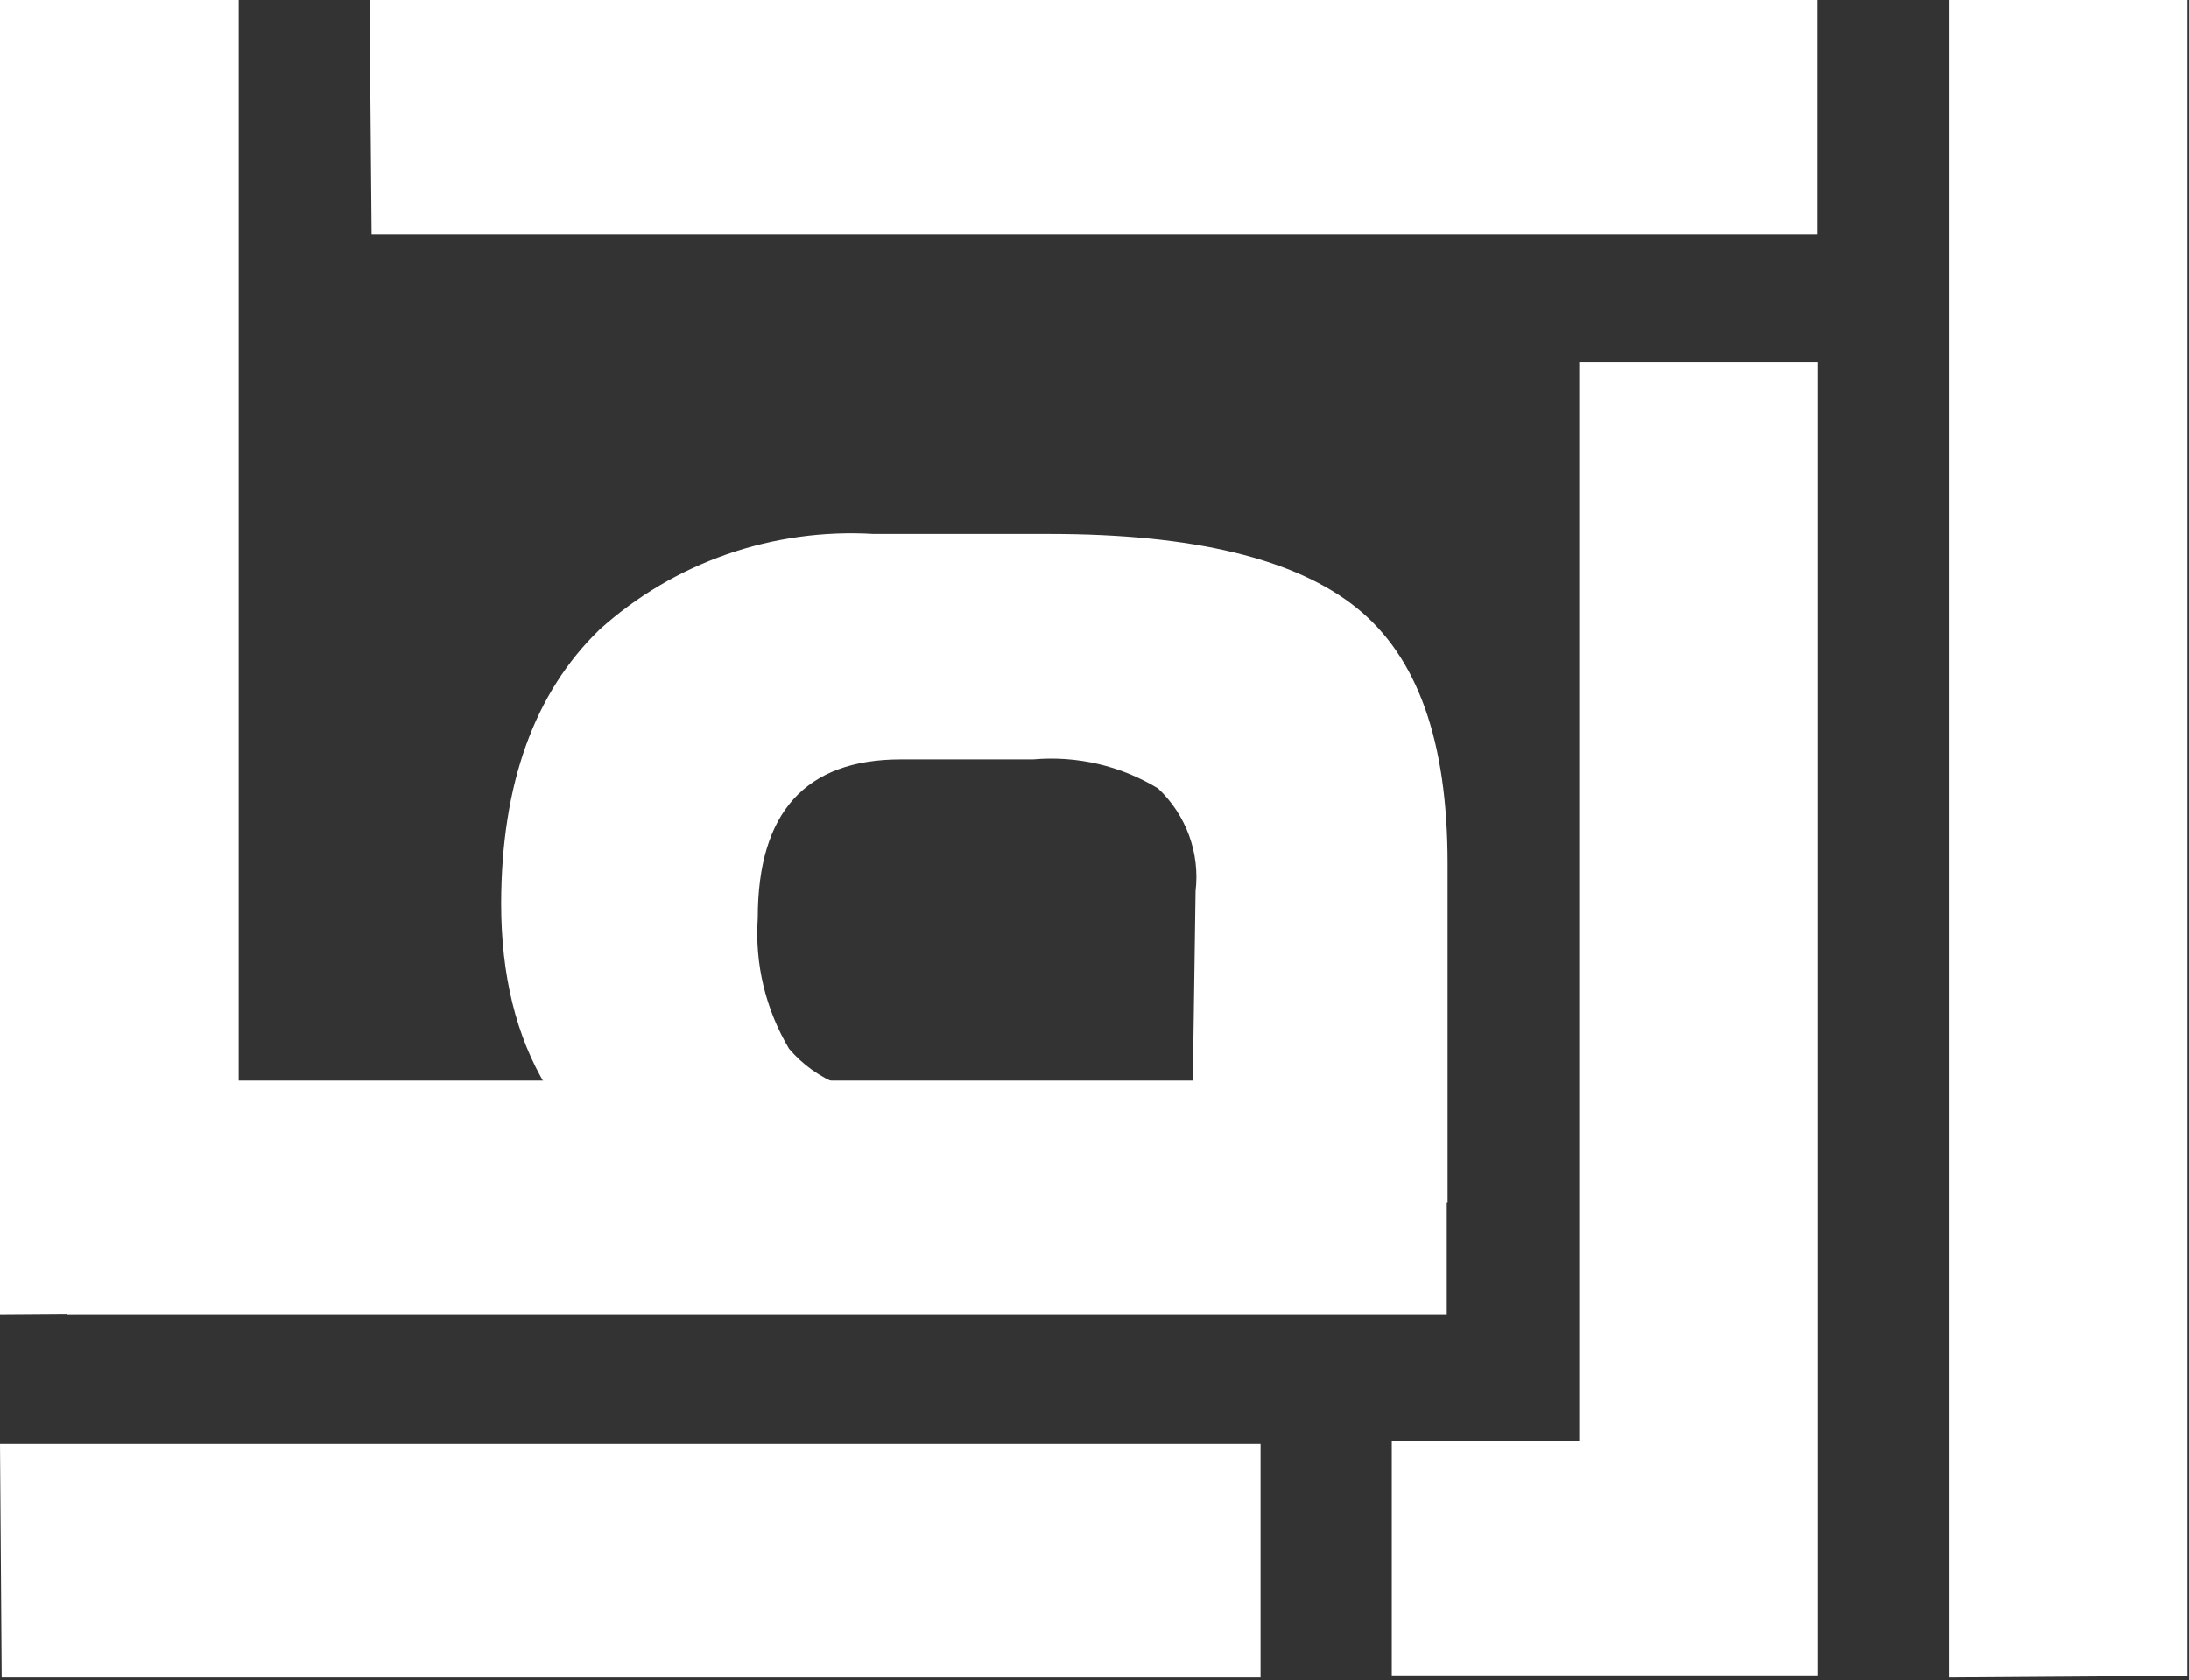
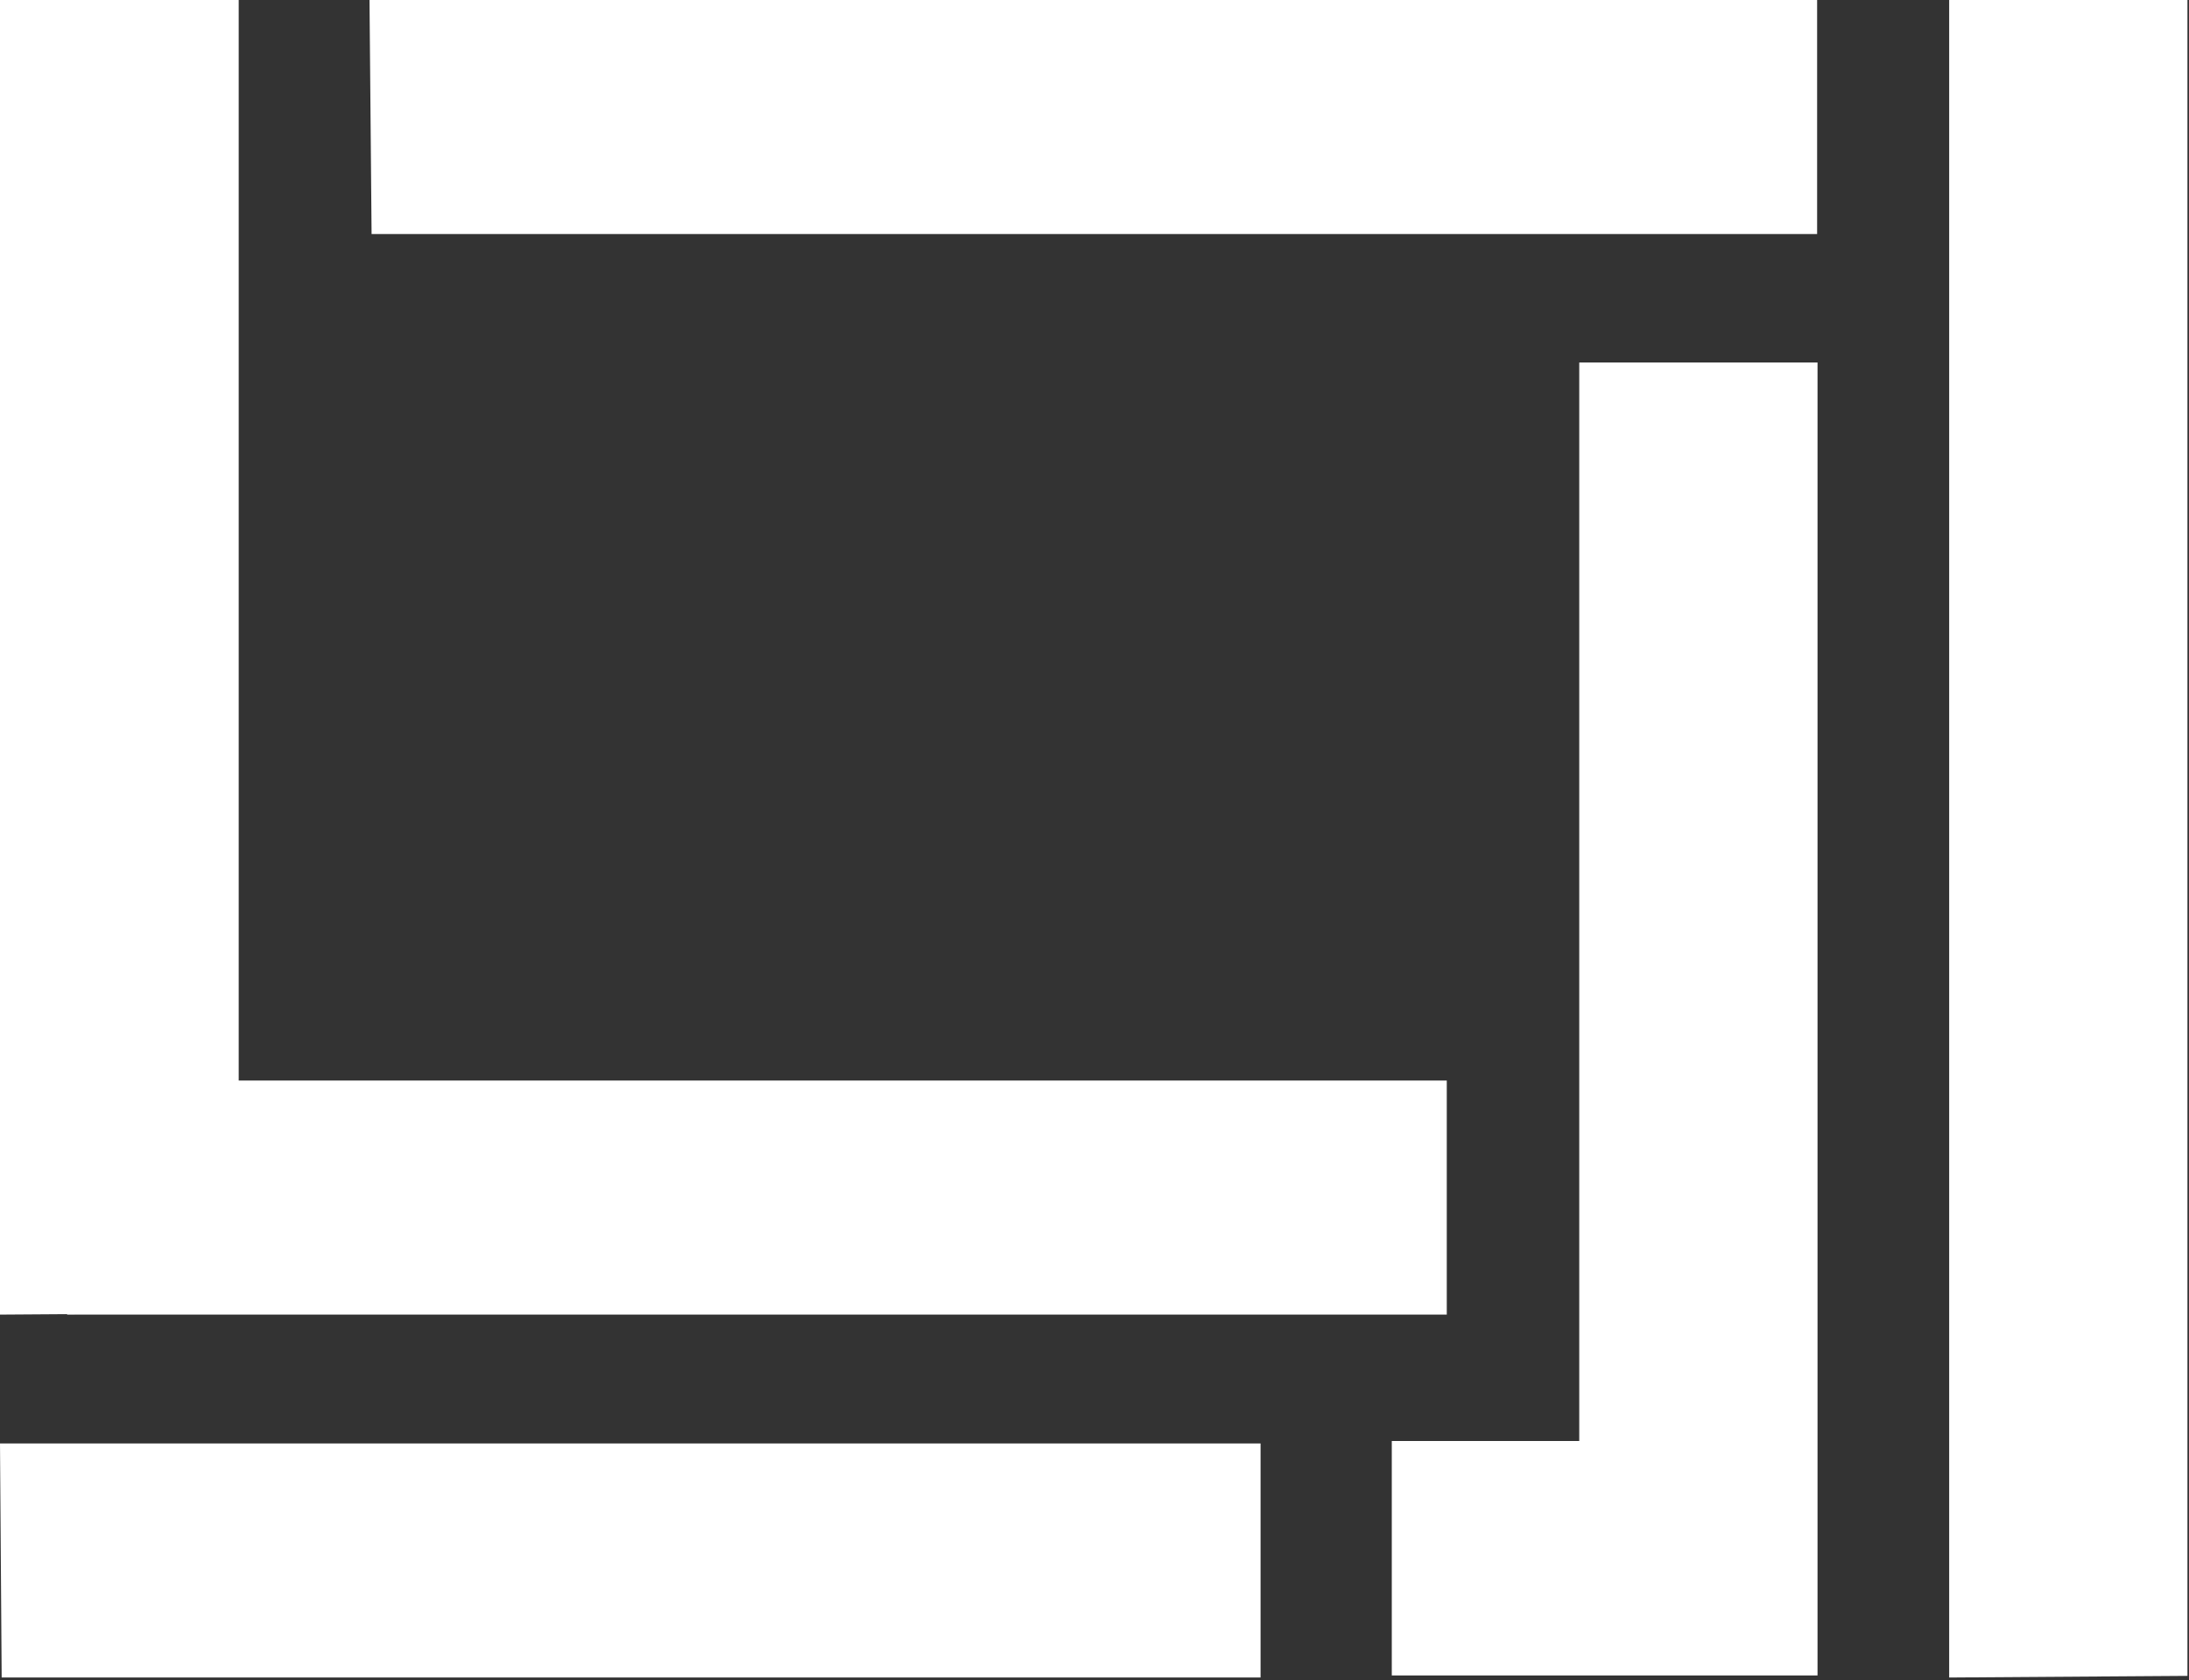
<svg xmlns="http://www.w3.org/2000/svg" width="551" height="423" viewBox="0 0 551 423" fill="none">
  <rect x="0" y="0" width="551" height="423" fill="#333333" stroke="none" />
  <path d="M397.517 220.122V91.263H457.496V235.47M457.496 218.165V421.807H350.331V362.785H397.517V218.577" fill="white" />
  <path d="M550.61 421.91L490.631 422.322V0H550.61V421.91Z" fill="white" />
  <path d="M60.084 330.544L0 330.956V0H60.084V330.544Z" fill="white" />
  <path d="M16.882 330.956L16.463 272.037H364.173V330.956H16.882Z" fill="white" />
-   <path d="M364.382 217.444C364.382 186.542 356.833 165.426 341.523 153.065C326.214 140.705 300.524 134.421 264.243 134.421H219.888C207.328 133.673 194.744 135.423 182.888 139.564C171.033 143.706 160.15 150.155 150.891 158.525C134.463 174.456 126.214 197.426 126.145 227.435C126.145 263.693 141.244 288.792 171.443 302.732H364.382V217.444ZM300.209 275.127H226.808C221.536 275.717 216.198 275.009 211.274 273.067C206.35 271.124 201.995 268.009 198.602 264.002C192.697 254.067 189.958 242.622 190.737 231.143C190.737 204.499 202.761 191.177 226.808 191.177H260.048C271.064 190.205 282.103 192.771 291.506 198.491C295.001 201.794 297.672 205.846 299.309 210.331C300.946 214.816 301.506 219.613 300.943 224.345L300.209 275.127Z" fill="white" />
  <path d="M93.533 58.919L93.009 0H457.391V58.919H93.533Z" fill="white" />
  <path d="M0.419 422.322L0 363.403H317.301V422.322H0.419Z" fill="white" />
</svg>